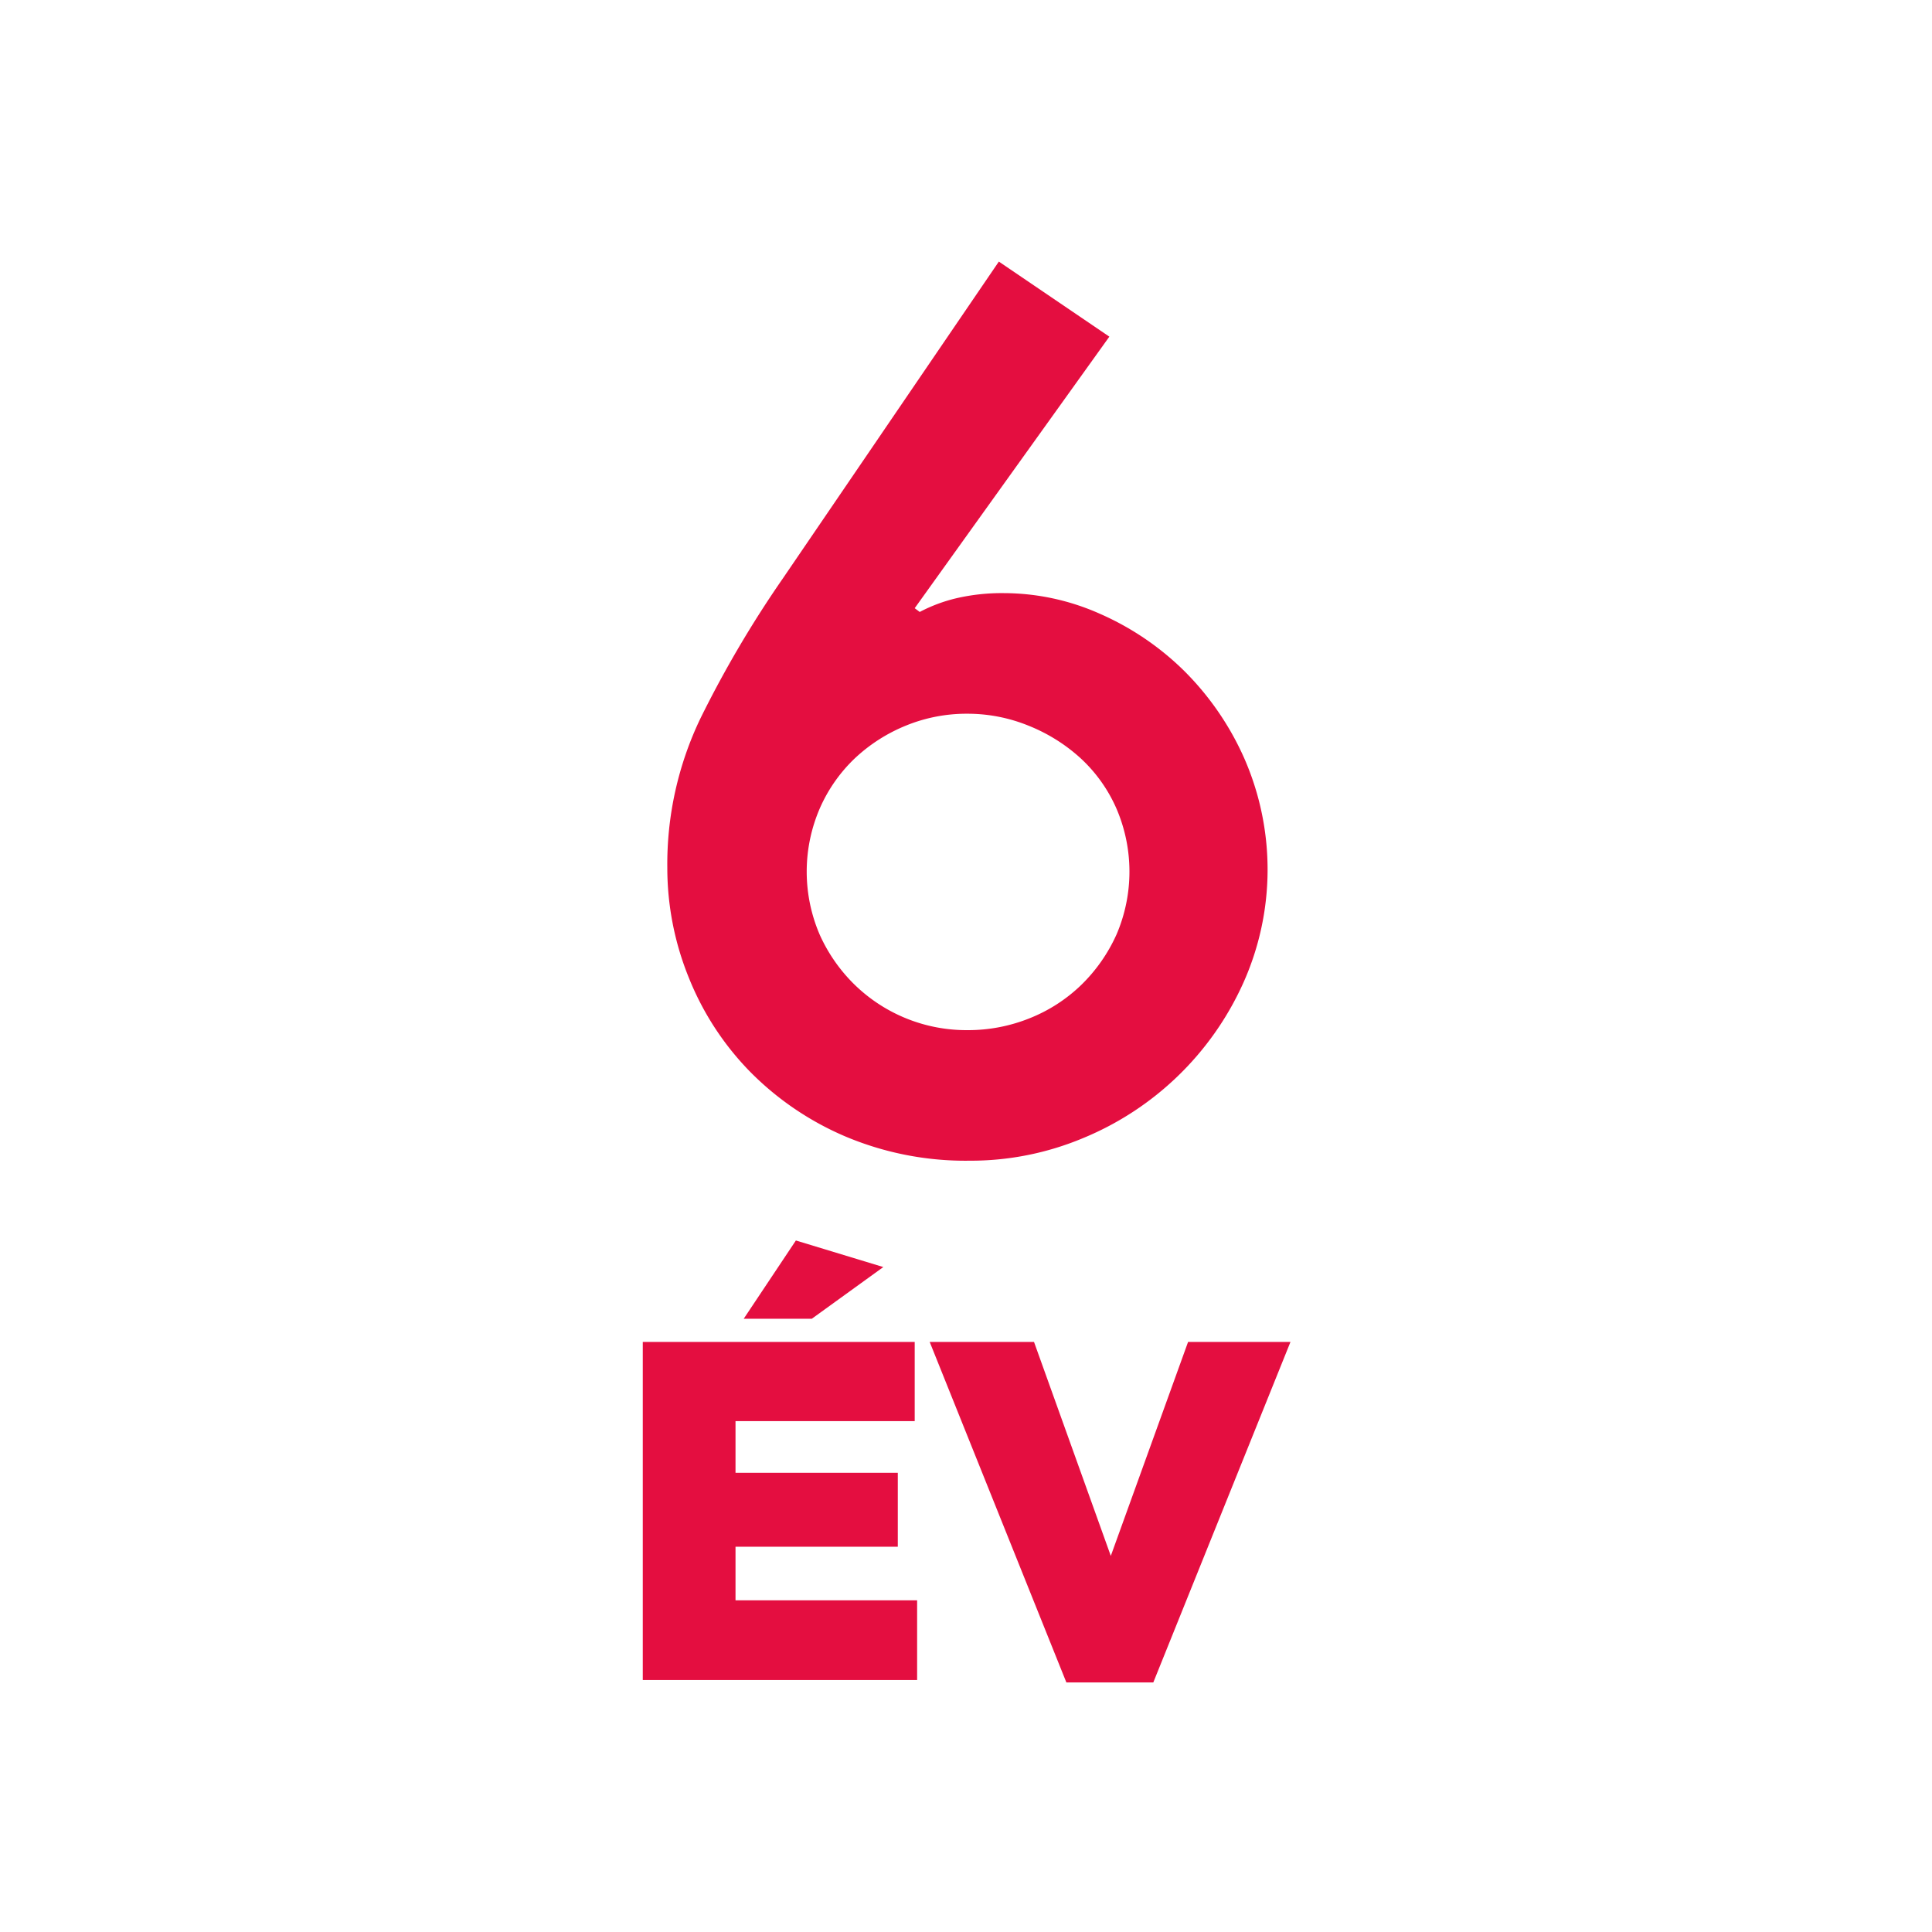
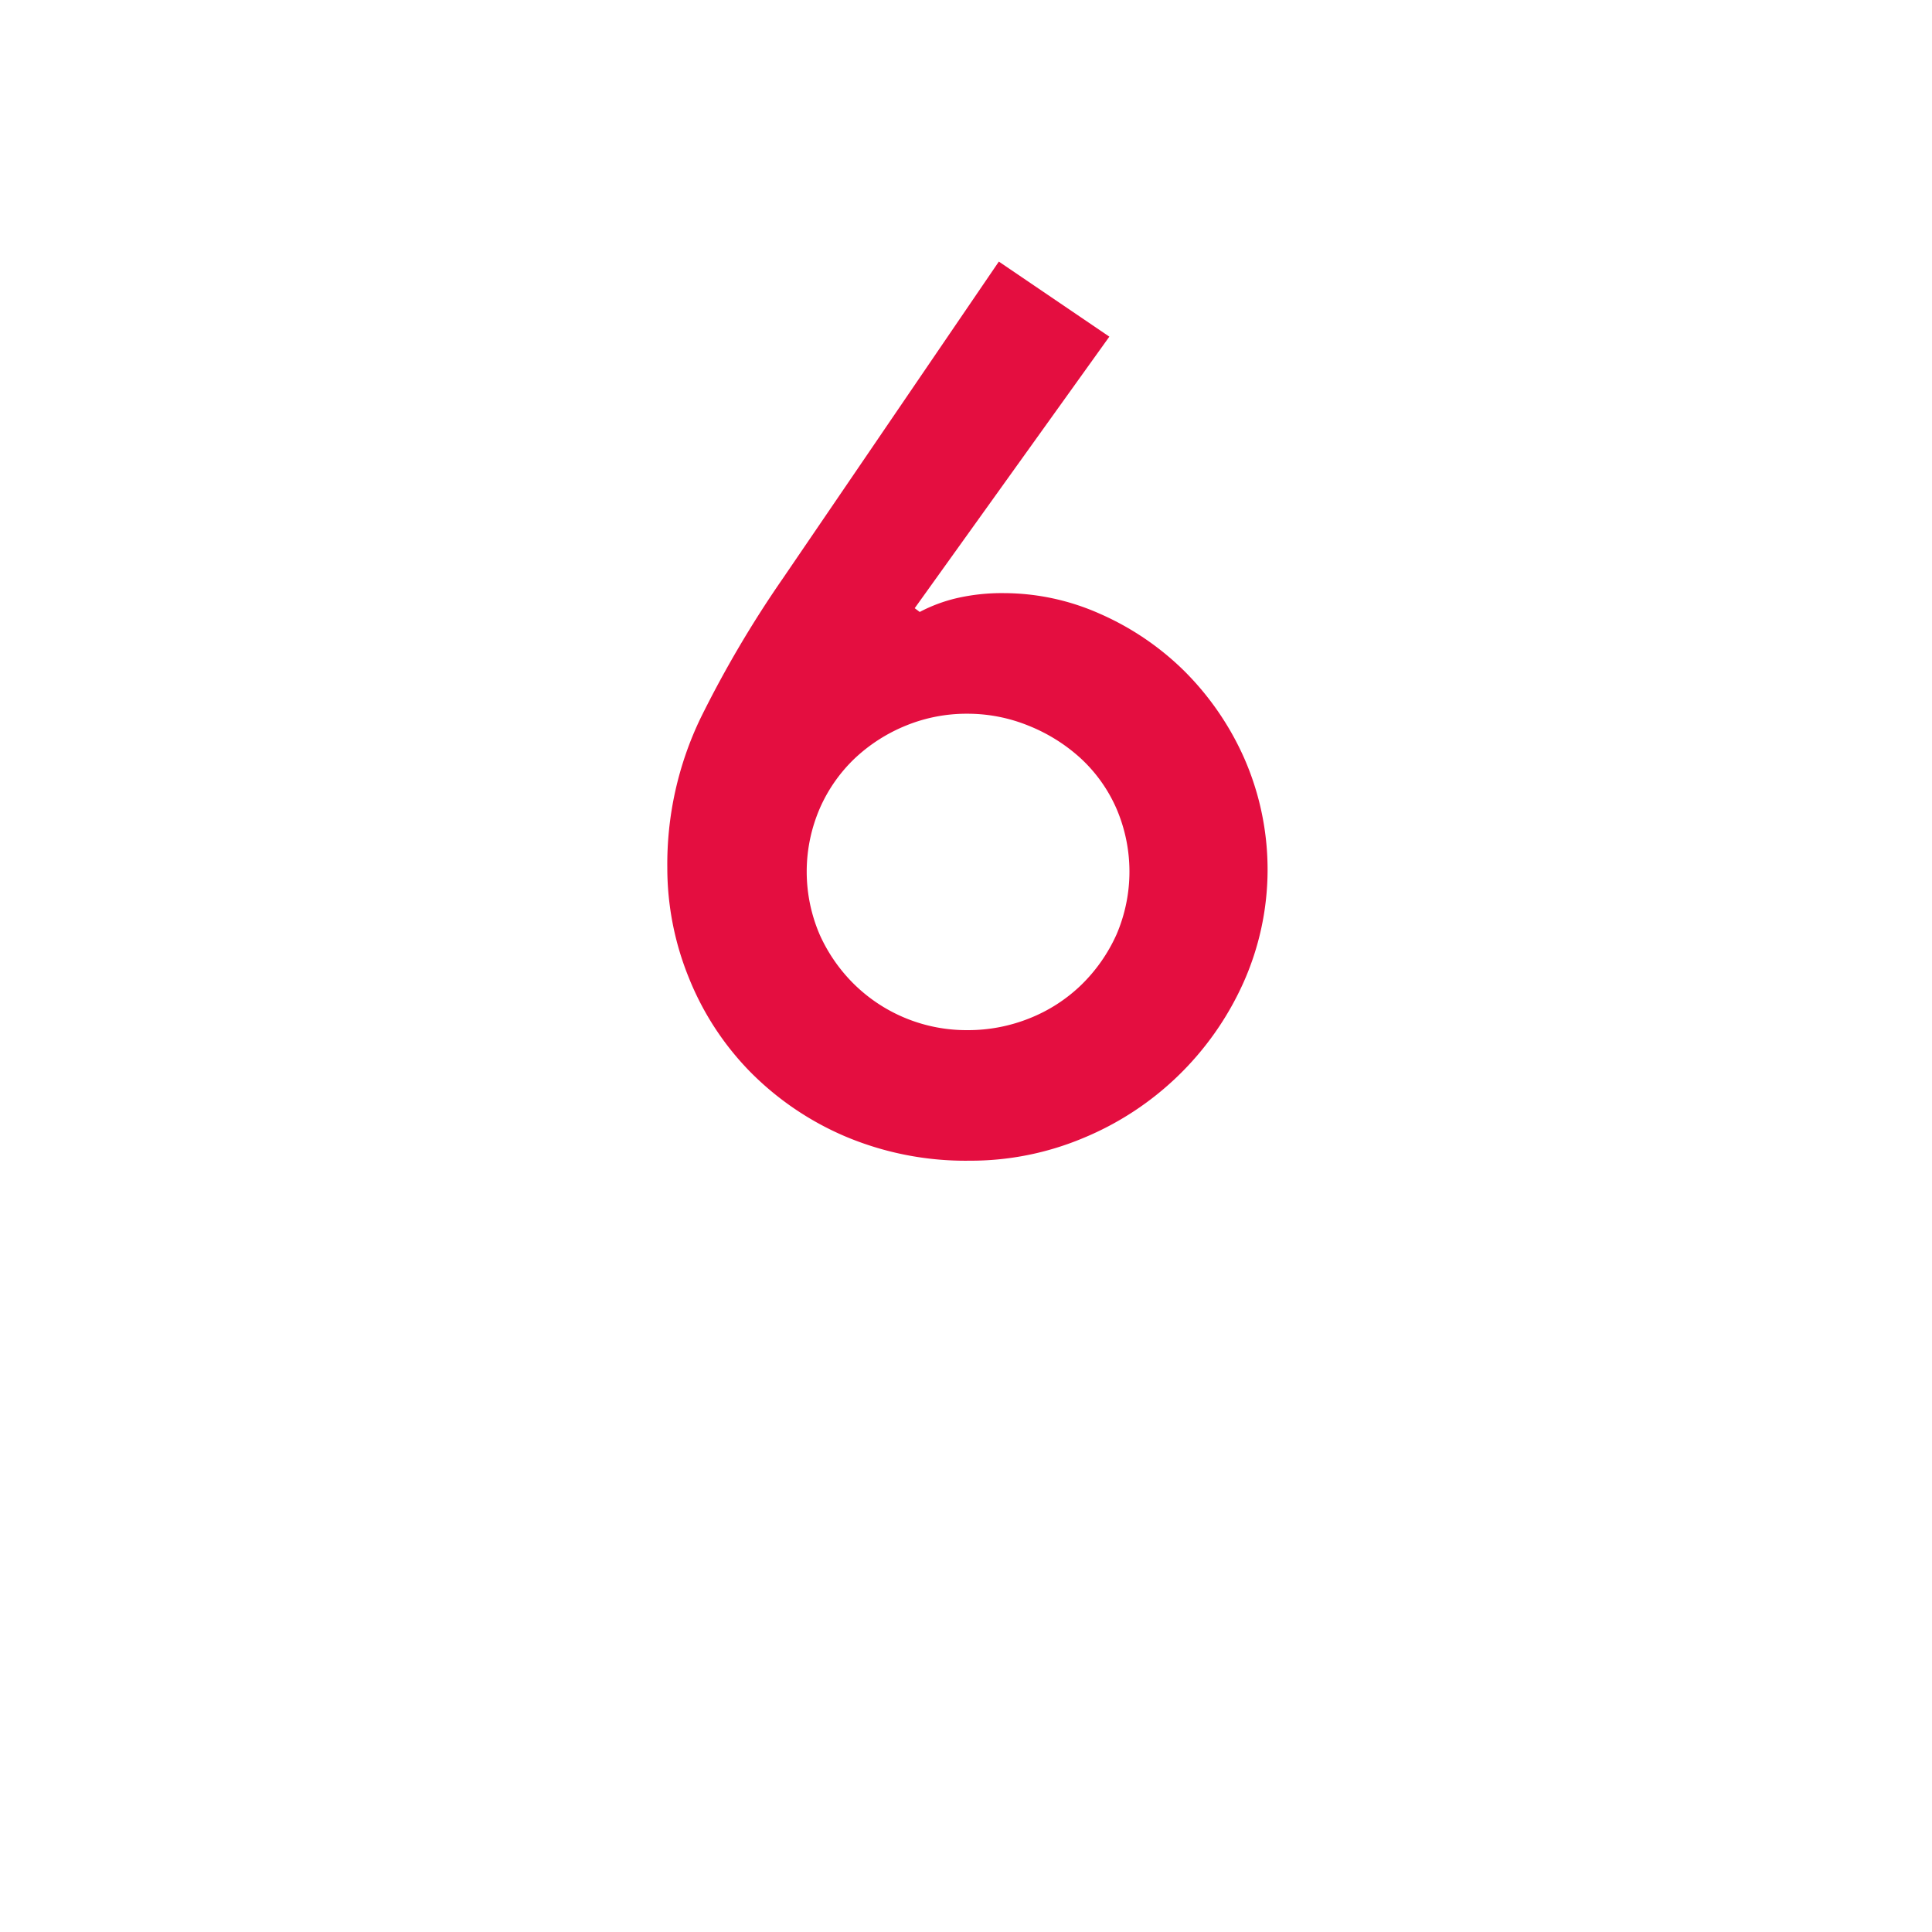
<svg xmlns="http://www.w3.org/2000/svg" width="40" height="40" viewBox="0 0 40 40">
  <defs>
    <style>
      .cls-1 {
        isolation: isolate;
      }

      .cls-2 {
        fill: #E40E40;
        fill-rule: evenodd;
      }
    </style>
  </defs>
  <title>6-év</title>
  <g id="ÉV" class="cls-1">
    <g id="ÉV-2" data-name="ÉV">
-       <path class="cls-2" d="M15.228,32.023h3.36v-1.53h-3.36v-1.07h3.71v-1.64h-5.63v7h5.68v-1.65h-3.76Zm3.06-5.79-1.81-.55-1.08,1.62h1.41Zm6.31,1.55-1.6,4.43-1.59-4.43h-2.16l2.83,7.05h1.8l2.84-7.05Z" />
-     </g>
+       </g>
  </g>
  <g id="_6" data-name="6" class="cls-1">
    <g id="_6-2" data-name="6">
      <path class="cls-2" d="M25.763,15.704a5.952,5.952,0,0,0-1.248-1.816,5.799,5.799,0,0,0-1.742-1.18,4.906,4.906,0,0,0-1.989-.428,4.168,4.168,0,0,0-.975.104,3.217,3.217,0,0,0-.767.286l-.104-.078,4.03-5.622-2.288-1.554-4.472,6.56a22.797,22.797,0,0,0-1.703,2.891,6.972,6.972,0,0,0-.689,3.098,6.036,6.036,0,0,0,.442,2.269,5.924,5.924,0,0,0,1.261,1.944,6.158,6.158,0,0,0,1.976,1.348,6.398,6.398,0,0,0,2.587.505,6.022,6.022,0,0,0,2.34-.467,6.247,6.247,0,0,0,3.315-3.204,5.734,5.734,0,0,0,.026-4.656Zm-2.652,3.655a3.394,3.394,0,0,1-.728,1.036,3.278,3.278,0,0,1-1.066.687,3.412,3.412,0,0,1-1.287.246,3.319,3.319,0,0,1-2.327-.932,3.387,3.387,0,0,1-.728-1.036,3.3,3.3,0,0,1,0-2.628,3.202,3.202,0,0,1,.728-1.036,3.425,3.425,0,0,1,1.053-.673,3.312,3.312,0,0,1,1.274-.246,3.346,3.346,0,0,1,1.261.246,3.559,3.559,0,0,1,1.079.673,3.11,3.11,0,0,1,.741,1.036,3.3,3.3,0,0,1,0,2.628Z" />
    </g>
  </g>
</svg>